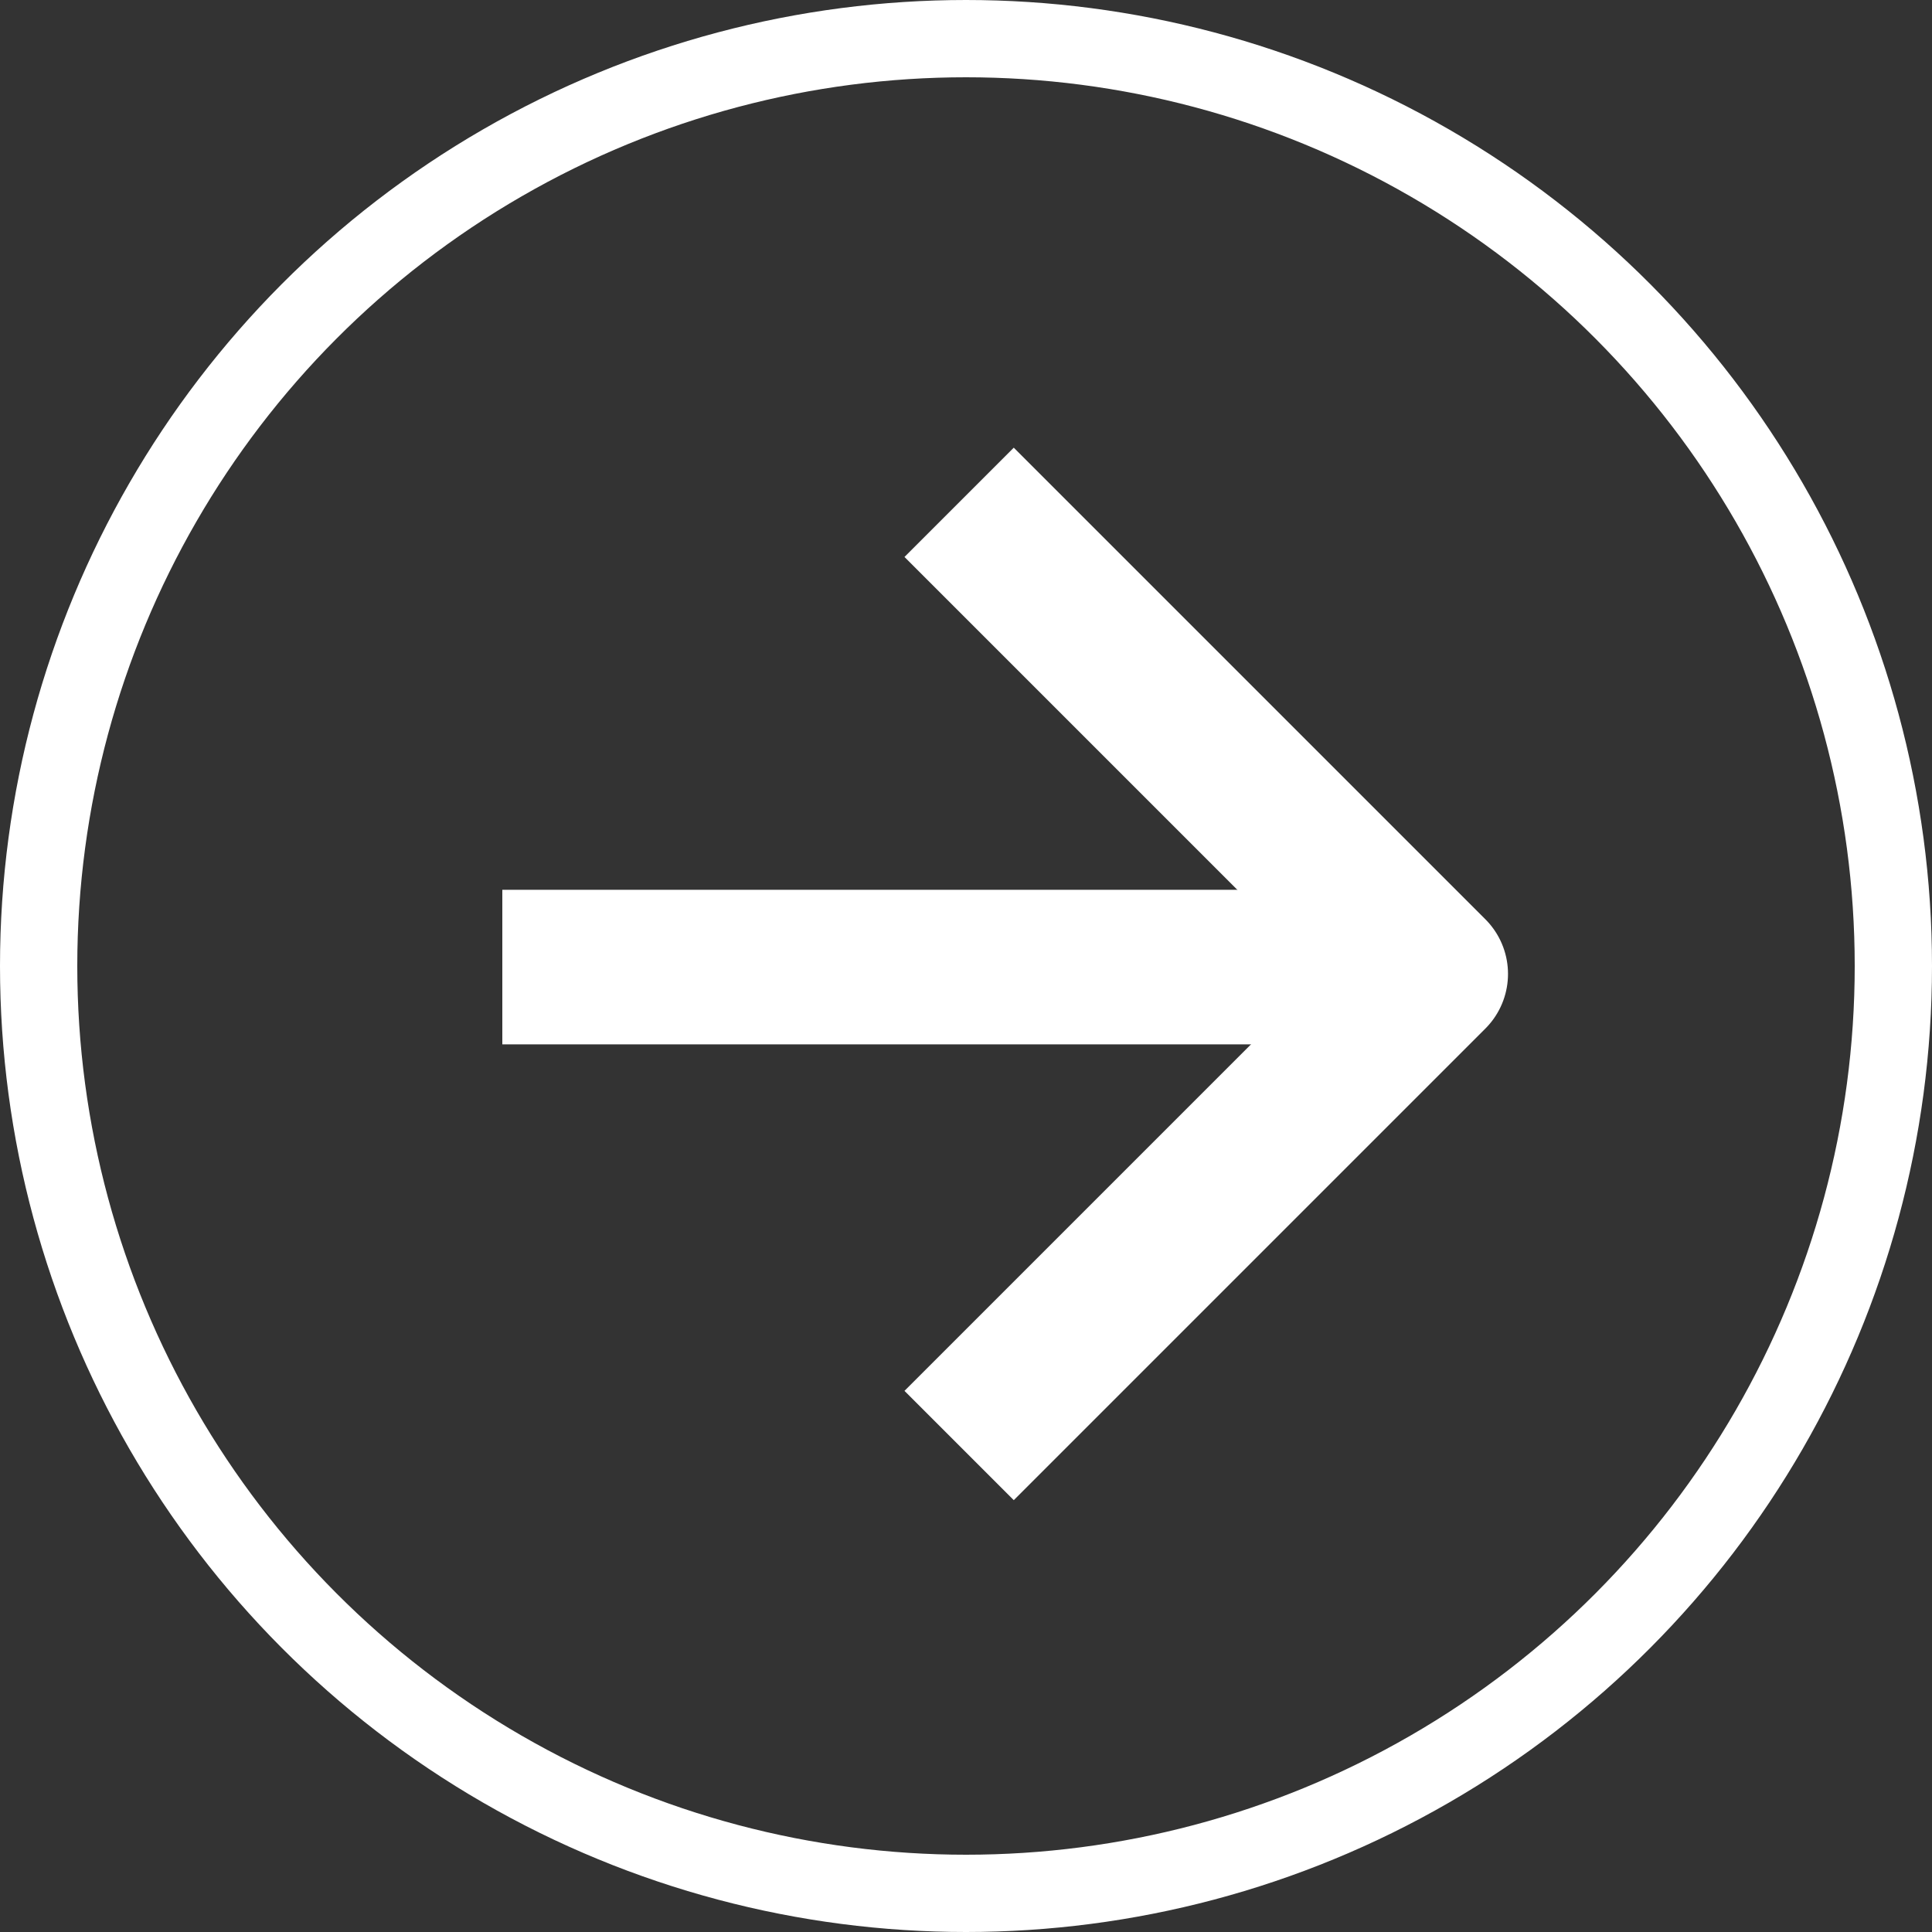
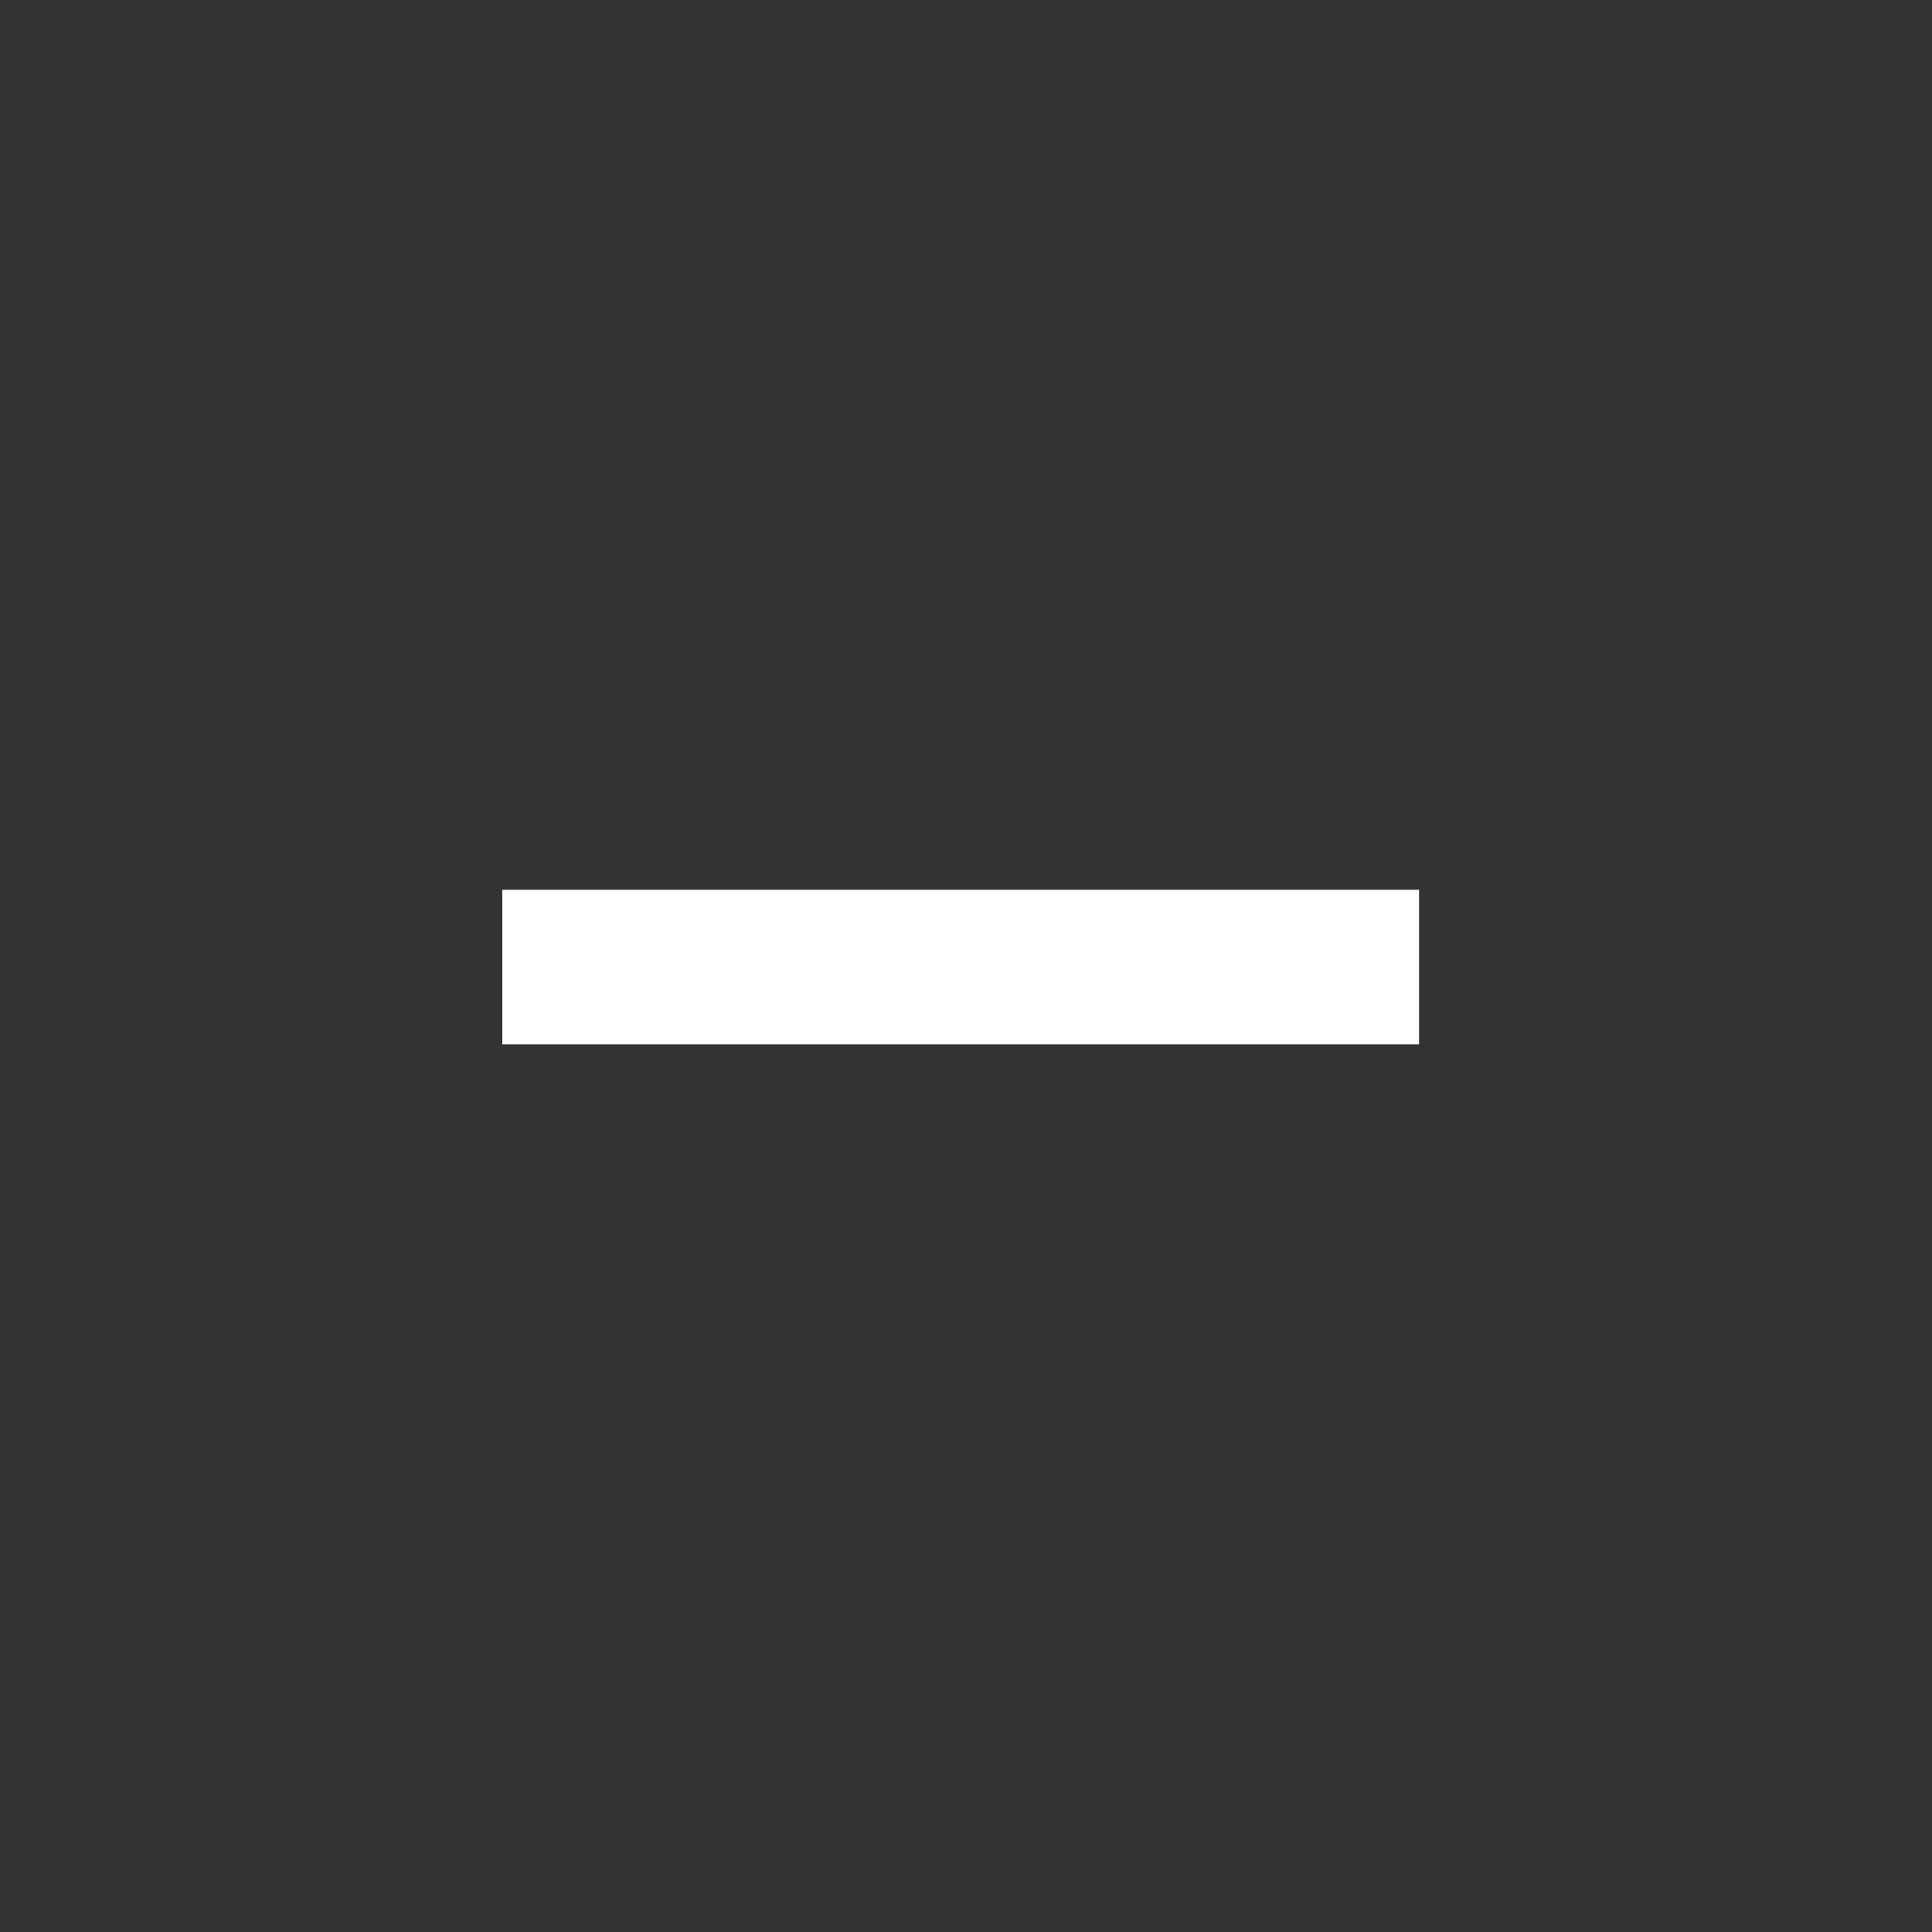
<svg xmlns="http://www.w3.org/2000/svg" id="Component_21_1" data-name="Component 21 – 1" width="50" height="50" viewBox="0 0 50 50">
  <rect x="0" y="0" width="50" height="50" fill="#333333" stroke="none" />
  <g id="Ellipse_2" data-name="Ellipse 2" fill="none" stroke="#fff" stroke-width="2">
-     <circle cx="25" cy="25" r="25" stroke="none" />
-     <circle cx="25" cy="25" r="24" fill="none" />
-   </g>
+     </g>
  <g id="Group_20" data-name="Group 20" transform="translate(13 13)">
-     <path id="Path_65" data-name="Path 65" d="M-19400-8036l12.205,12.205L-19400-8011.59" transform="translate(19411.822 8036)" fill="none" stroke="#fff" stroke-linejoin="round" stroke-width="4" />
    <path id="Path_66" data-name="Path 66" d="M-19414.744-8023.779h23.725" transform="translate(19414.744 8035.807)" fill="none" stroke="#fff" stroke-width="4" />
  </g>
</svg>